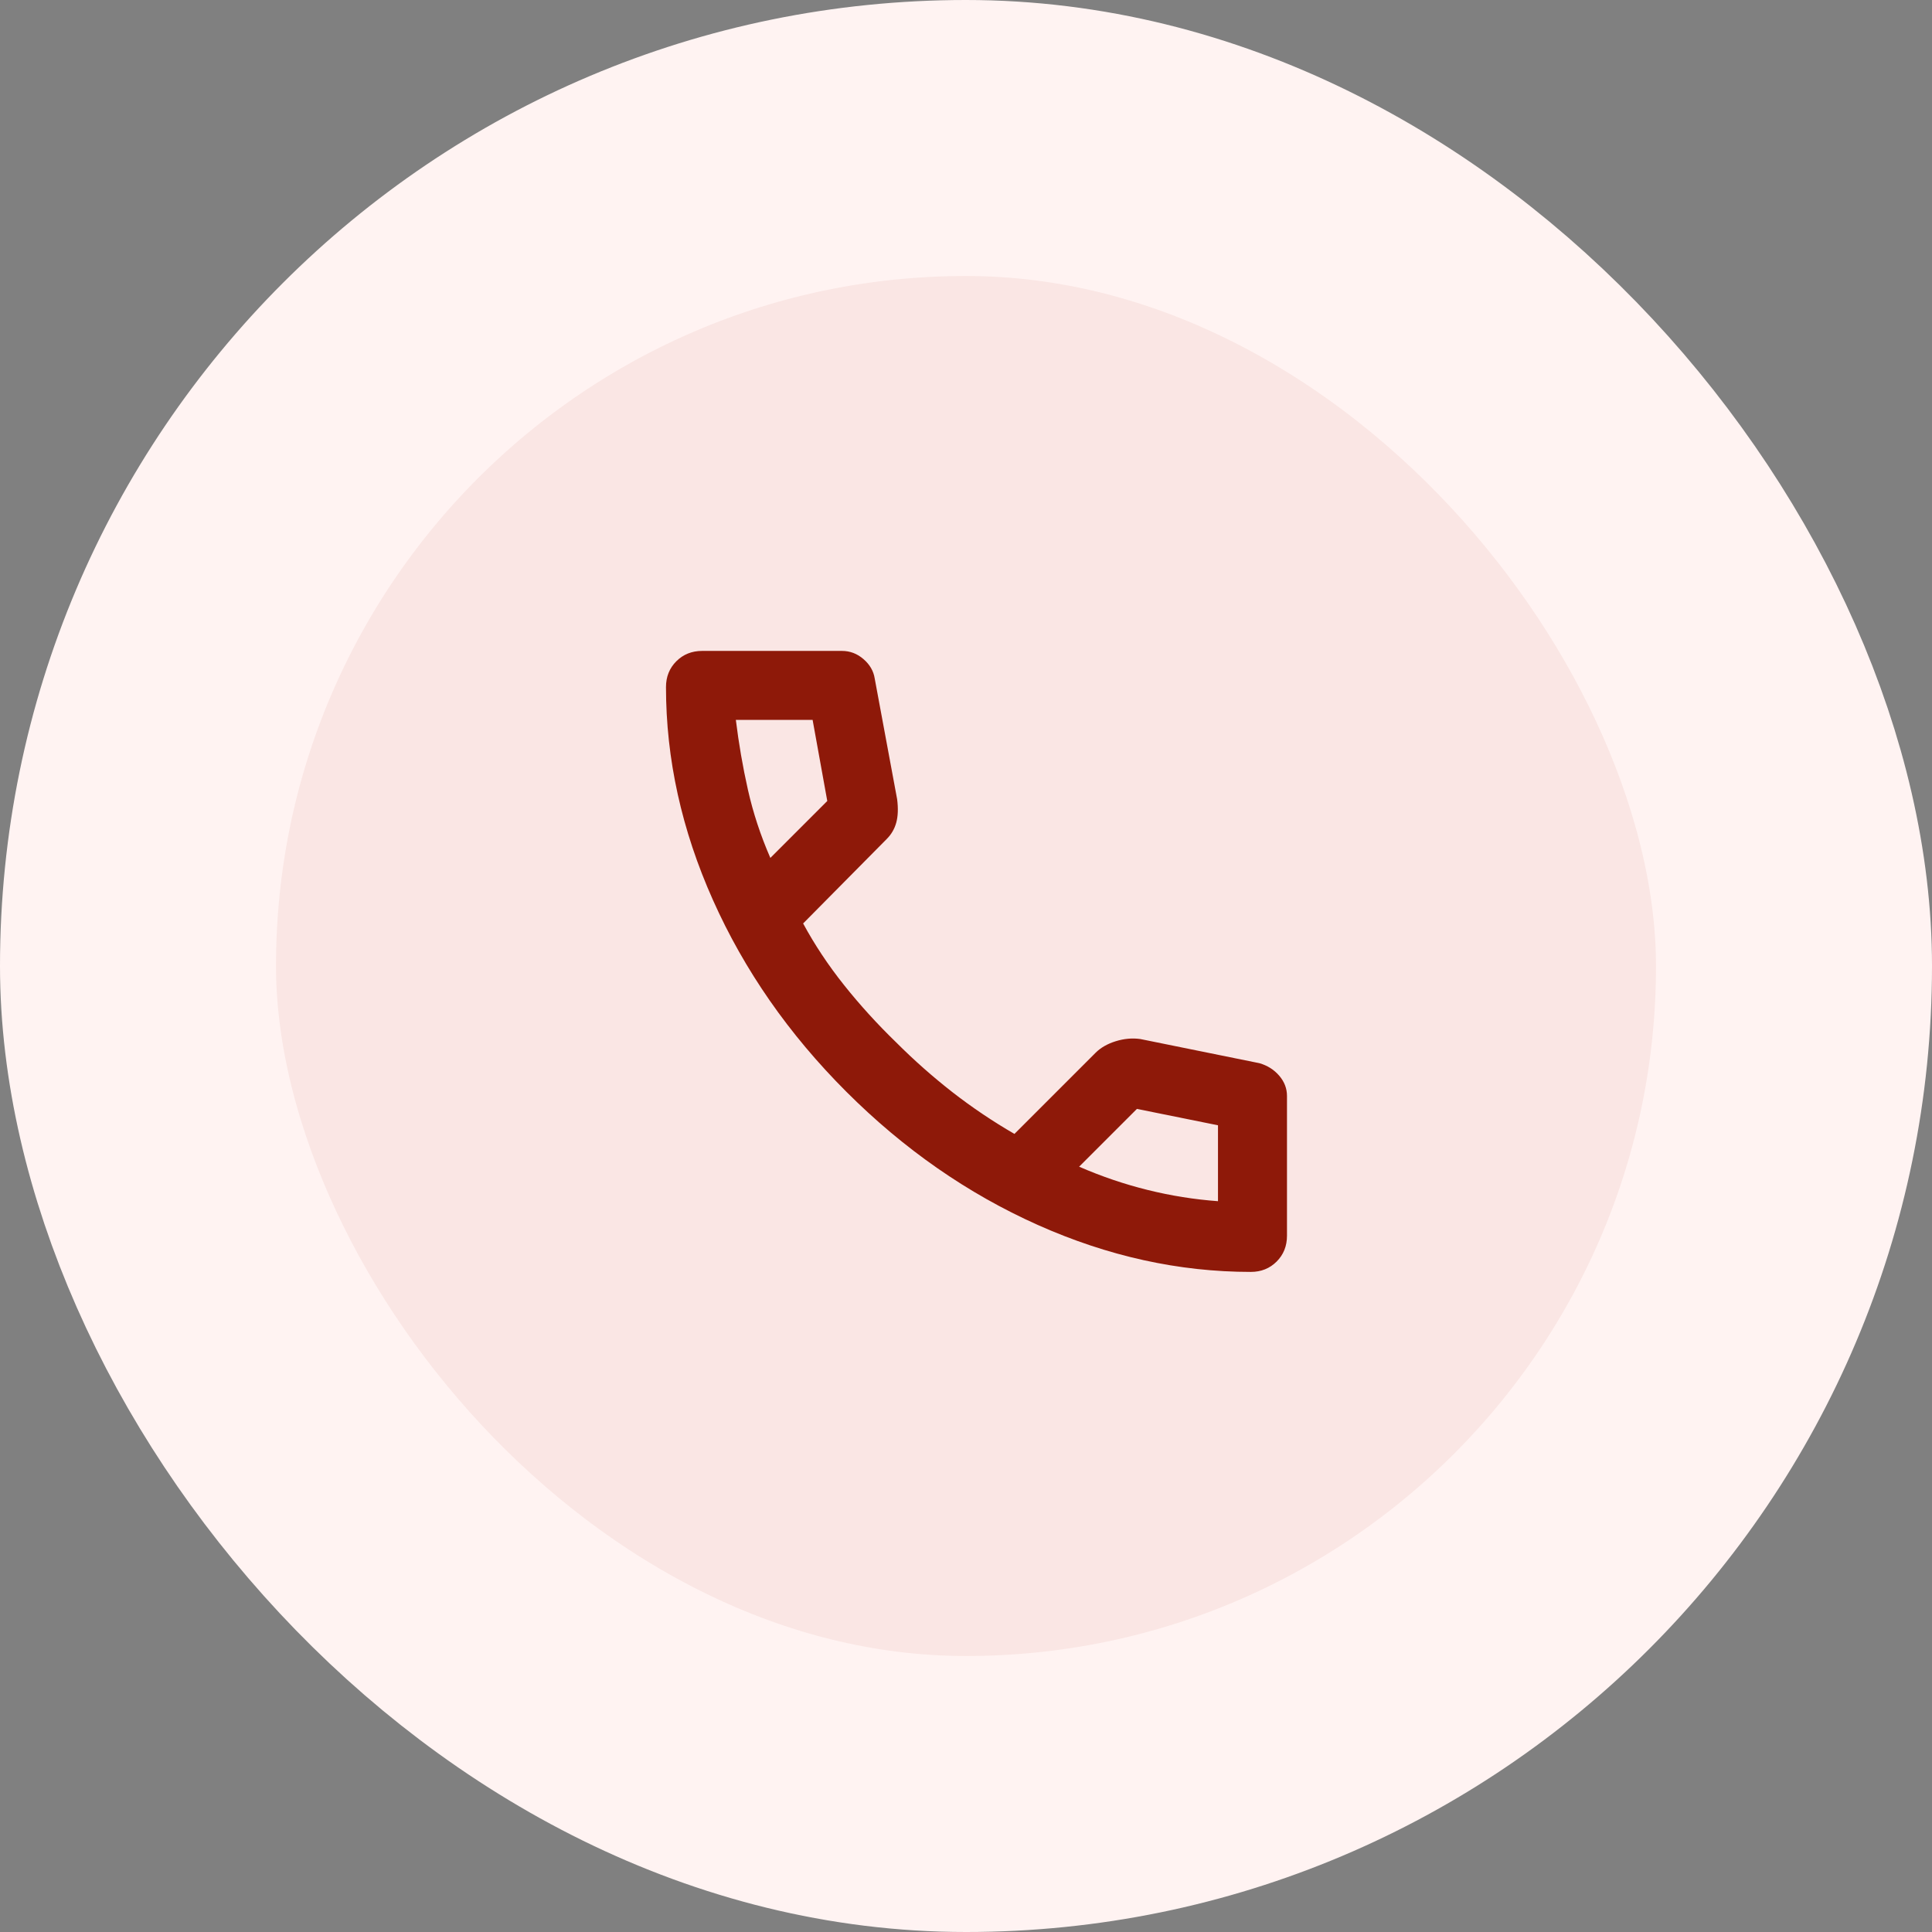
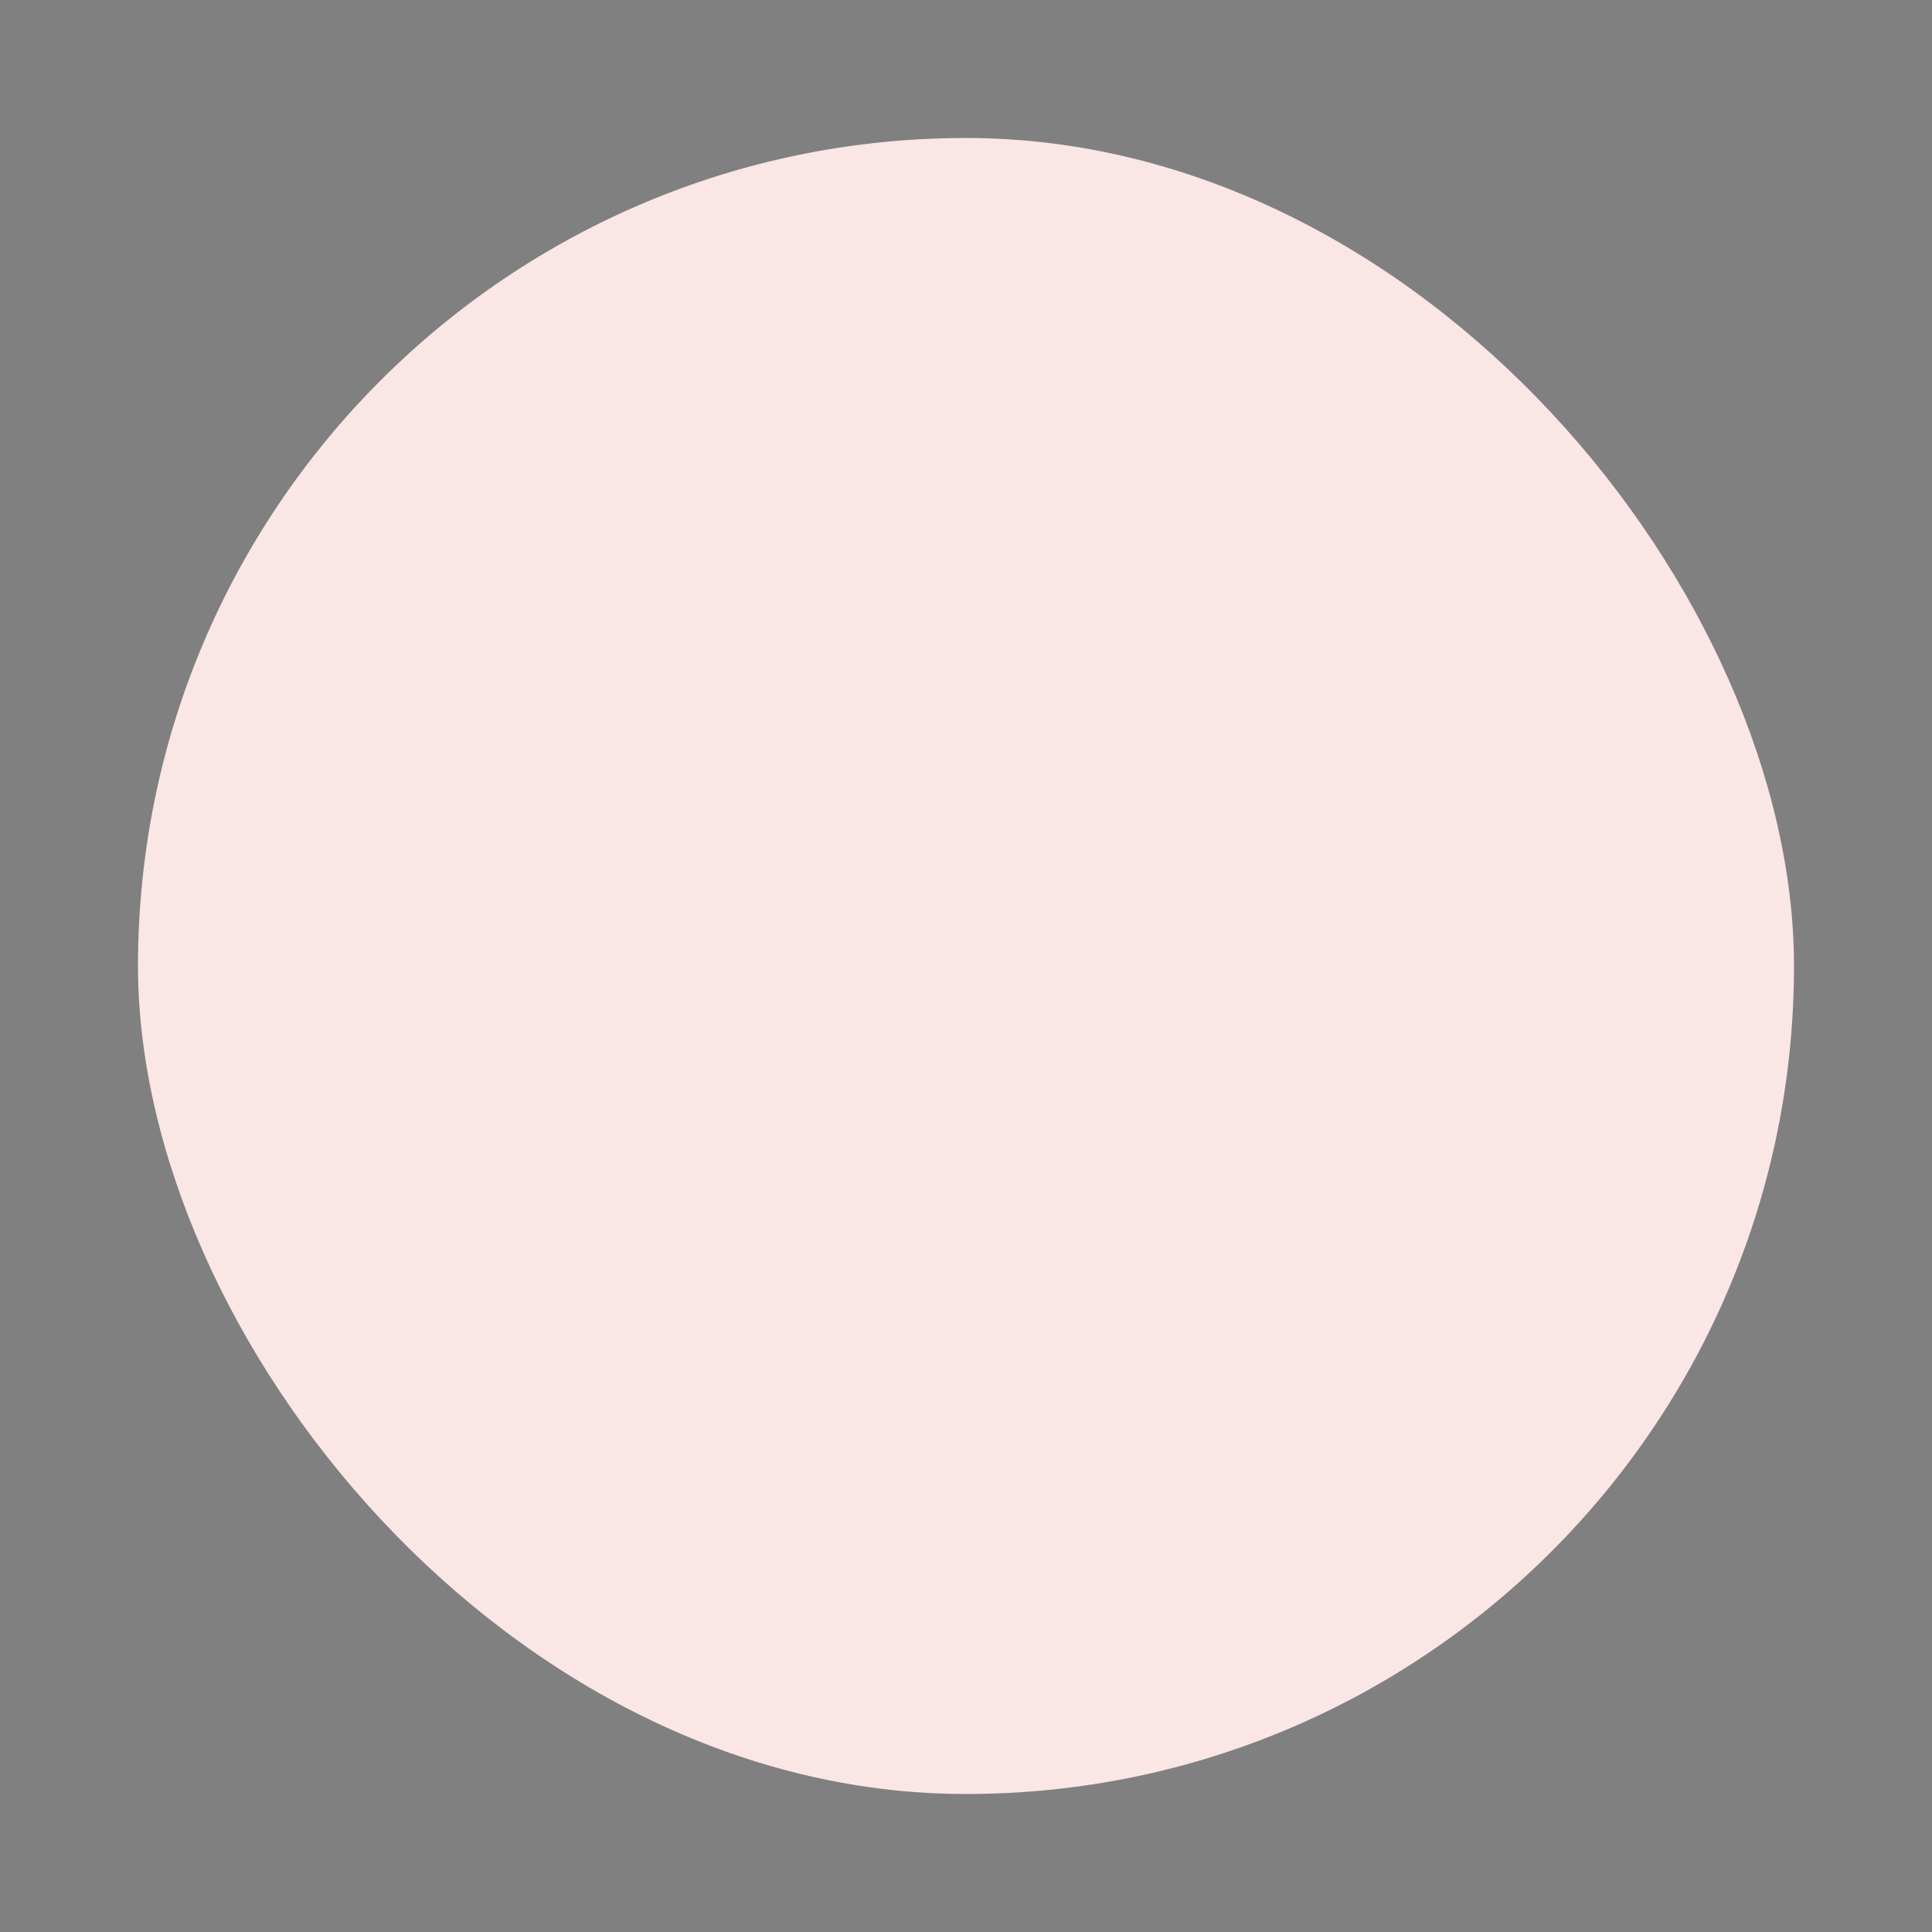
<svg xmlns="http://www.w3.org/2000/svg" width="56" height="56" viewBox="0 0 56 56" fill="none">
  <rect x="0" y="0" width="56" height="56" fill="#808080" stroke="none" />
  <rect x="4" y="4" width="48" height="48" rx="24" fill="#FAE6E4" />
-   <rect x="4" y="4" width="48" height="48" rx="24" stroke="#FFF3F2" stroke-width="8" />
  <mask id="mask0_152_2118" style="mask-type:alpha" maskUnits="userSpaceOnUse" x="16" y="15" width="25" height="25">
-     <rect x="16.304" y="15.867" width="24" height="24" fill="#D9D9D9" />
-   </mask>
+     </mask>
  <g mask="url(#mask0_152_2118)">
-     <path d="M36.254 36.867C34.171 36.867 32.112 36.413 30.079 35.505C28.046 34.596 26.196 33.309 24.529 31.642C22.863 29.976 21.575 28.125 20.667 26.092C19.758 24.059 19.304 22 19.304 19.917C19.304 19.617 19.404 19.367 19.604 19.167C19.804 18.967 20.054 18.867 20.354 18.867H24.404C24.637 18.867 24.846 18.946 25.029 19.105C25.212 19.263 25.321 19.451 25.354 19.667L26.004 23.167C26.038 23.434 26.029 23.659 25.979 23.842C25.929 24.026 25.837 24.184 25.704 24.317L23.279 26.767C23.613 27.384 24.008 27.98 24.467 28.555C24.925 29.13 25.429 29.684 25.979 30.217C26.496 30.734 27.038 31.213 27.604 31.655C28.171 32.096 28.771 32.501 29.404 32.867L31.754 30.517C31.904 30.367 32.1 30.255 32.342 30.18C32.583 30.105 32.821 30.084 33.054 30.117L36.504 30.817C36.737 30.884 36.929 31.005 37.079 31.18C37.229 31.355 37.304 31.55 37.304 31.767V35.817C37.304 36.117 37.204 36.367 37.004 36.567C36.804 36.767 36.554 36.867 36.254 36.867ZM22.329 24.867L23.979 23.217L23.554 20.867H21.329C21.413 21.55 21.529 22.226 21.679 22.892C21.829 23.559 22.046 24.217 22.329 24.867ZM31.279 33.817C31.929 34.1 32.592 34.325 33.267 34.492C33.942 34.659 34.621 34.767 35.304 34.817V32.617L32.954 32.142L31.279 33.817Z" fill="#8E1909" />
-   </g>
+     </g>
</svg>